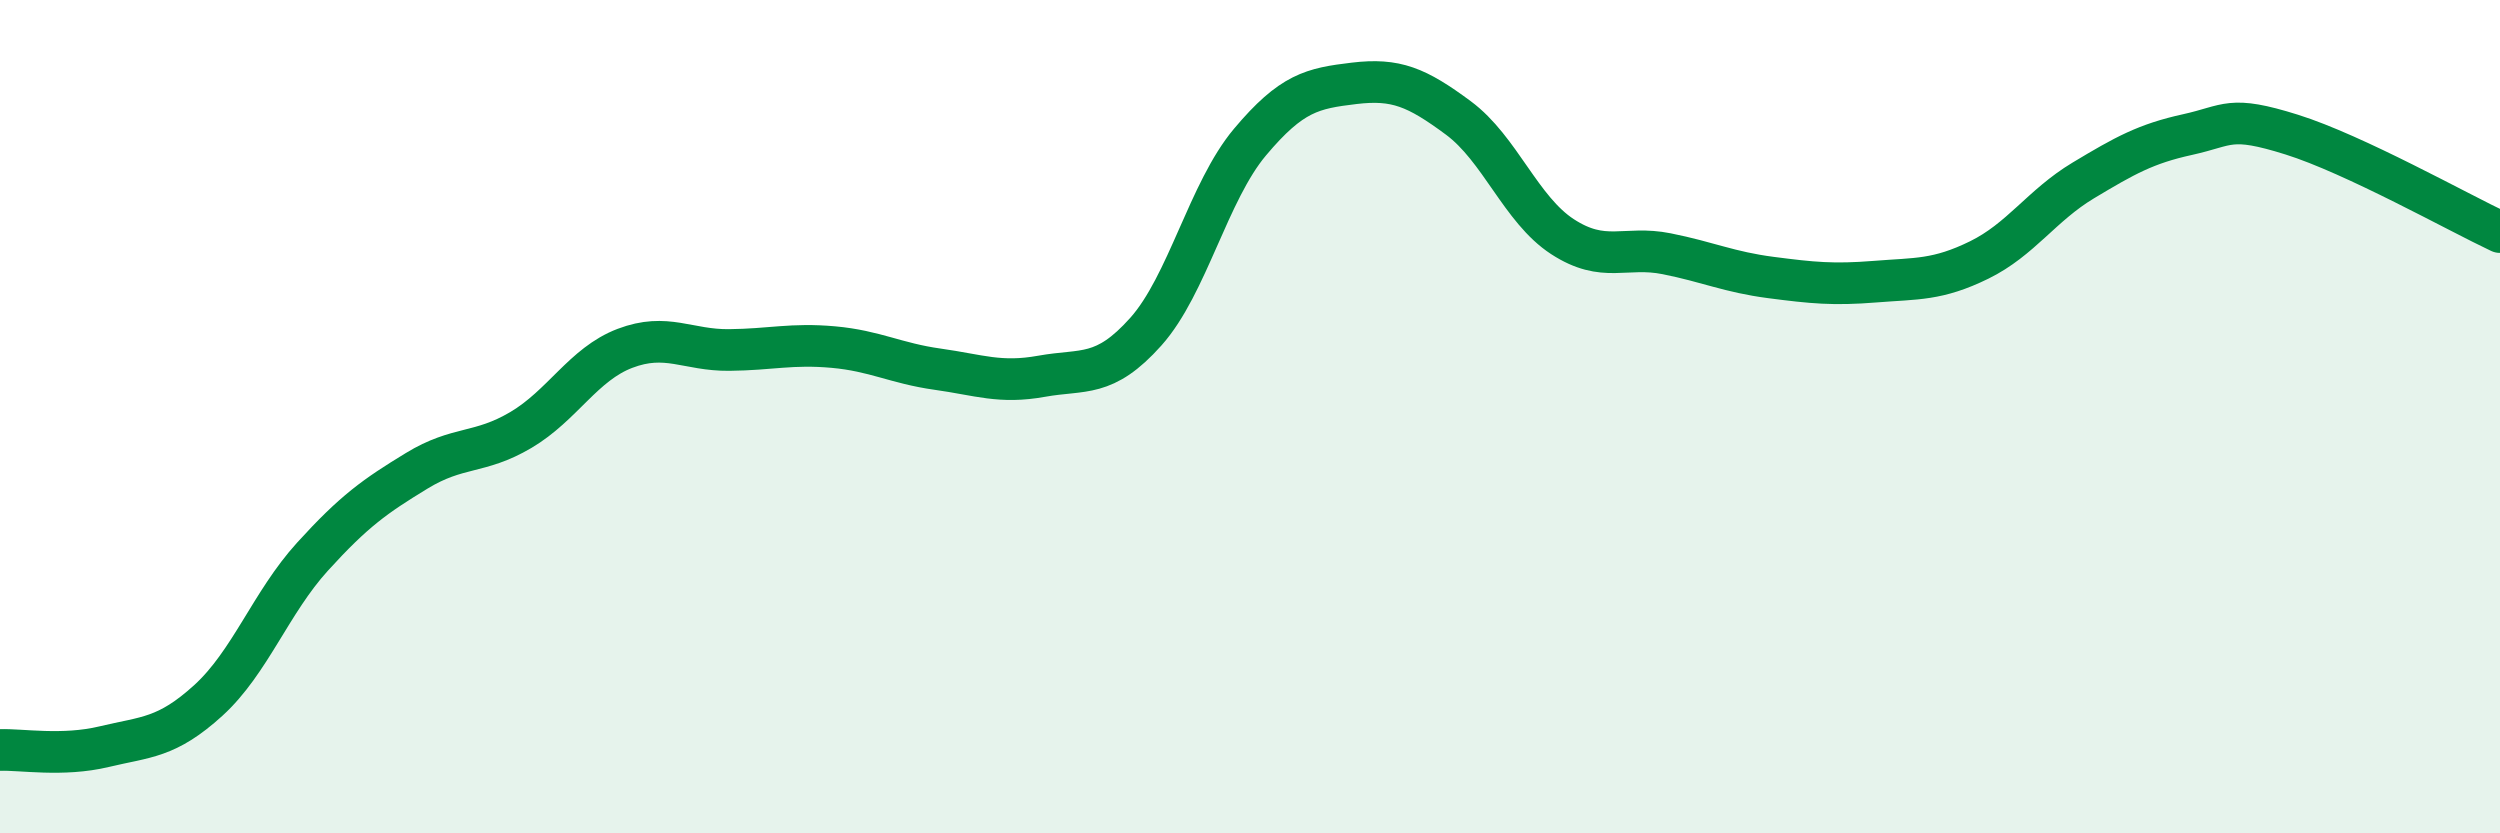
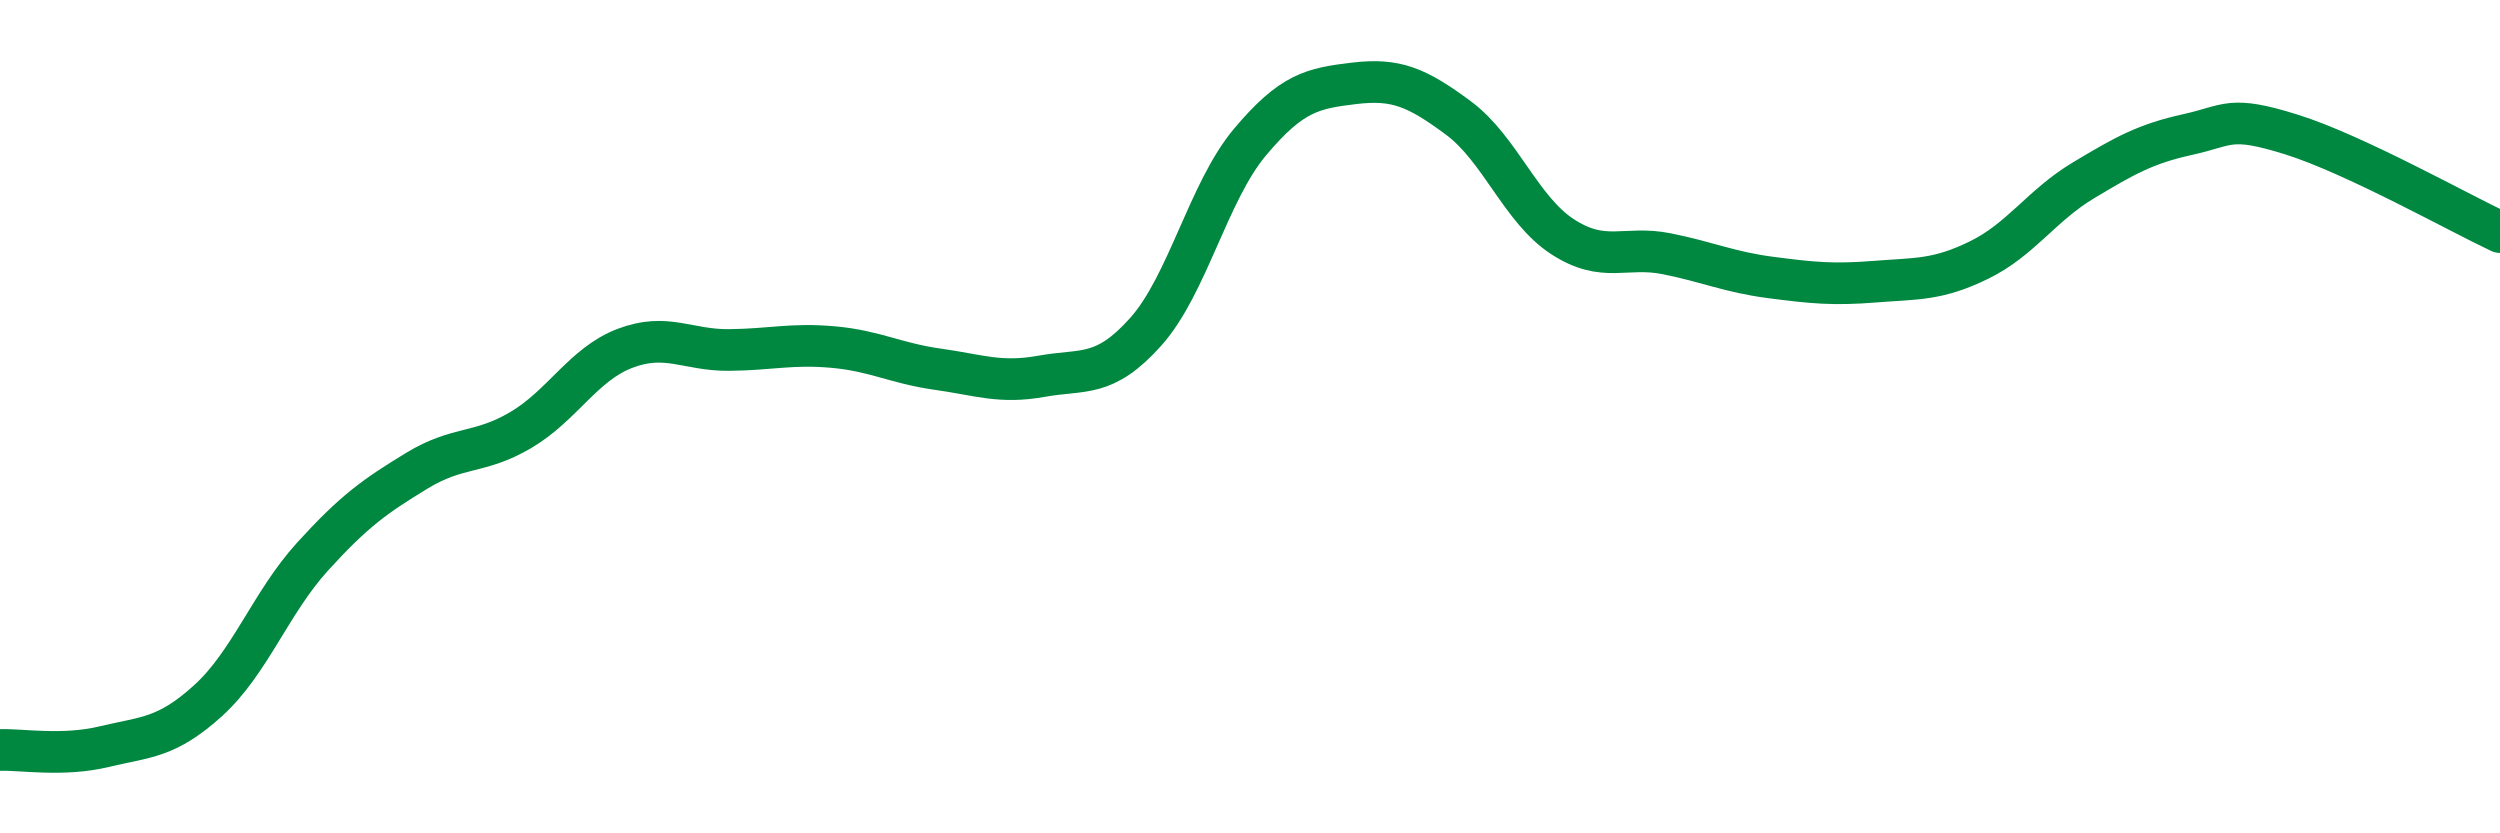
<svg xmlns="http://www.w3.org/2000/svg" width="60" height="20" viewBox="0 0 60 20">
-   <path d="M 0,18 C 0.5,17.98 1.5,18.16 2.5,17.92 C 3.5,17.68 4,17.72 5,16.81 C 6,15.9 6.5,14.46 7.5,13.36 C 8.5,12.26 9,11.91 10,11.3 C 11,10.69 11.5,10.91 12.5,10.32 C 13.5,9.73 14,8.74 15,8.36 C 16,7.98 16.5,8.41 17.5,8.4 C 18.5,8.39 19,8.24 20,8.33 C 21,8.42 21.5,8.72 22.5,8.86 C 23.5,9 24,9.21 25,9.03 C 26,8.85 26.5,9.08 27.5,7.96 C 28.5,6.84 29,4.6 30,3.41 C 31,2.22 31.5,2.12 32.5,2 C 33.5,1.88 34,2.09 35,2.83 C 36,3.57 36.5,5.03 37.5,5.68 C 38.5,6.33 39,5.89 40,6.09 C 41,6.29 41.5,6.53 42.5,6.66 C 43.5,6.79 44,6.84 45,6.76 C 46,6.68 46.5,6.73 47.5,6.24 C 48.5,5.75 49,4.93 50,4.33 C 51,3.73 51.5,3.45 52.5,3.23 C 53.5,3.01 53.5,2.76 55,3.23 C 56.5,3.7 59,5.1 60,5.57L60 20L0 20Z" fill="#008740" opacity="0.1" stroke-linecap="round" stroke-linejoin="round" />
  <path d="M 0,18 C 0.5,17.98 1.5,18.16 2.5,17.92 C 3.5,17.68 4,17.72 5,16.81 C 6,15.9 6.5,14.46 7.5,13.36 C 8.5,12.26 9,11.91 10,11.3 C 11,10.69 11.5,10.91 12.5,10.32 C 13.5,9.73 14,8.74 15,8.36 C 16,7.98 16.5,8.41 17.5,8.4 C 18.5,8.39 19,8.24 20,8.33 C 21,8.42 21.5,8.72 22.5,8.86 C 23.5,9 24,9.21 25,9.03 C 26,8.85 26.5,9.08 27.5,7.96 C 28.5,6.84 29,4.6 30,3.41 C 31,2.22 31.5,2.12 32.5,2 C 33.5,1.88 34,2.09 35,2.83 C 36,3.57 36.5,5.03 37.5,5.68 C 38.5,6.33 39,5.89 40,6.09 C 41,6.29 41.5,6.53 42.5,6.66 C 43.5,6.79 44,6.84 45,6.76 C 46,6.68 46.5,6.73 47.5,6.24 C 48.5,5.75 49,4.93 50,4.33 C 51,3.73 51.5,3.45 52.5,3.23 C 53.5,3.01 53.5,2.76 55,3.23 C 56.5,3.7 59,5.1 60,5.57" stroke="#008740" stroke-width="1" fill="none" stroke-linecap="round" stroke-linejoin="round" />
</svg>